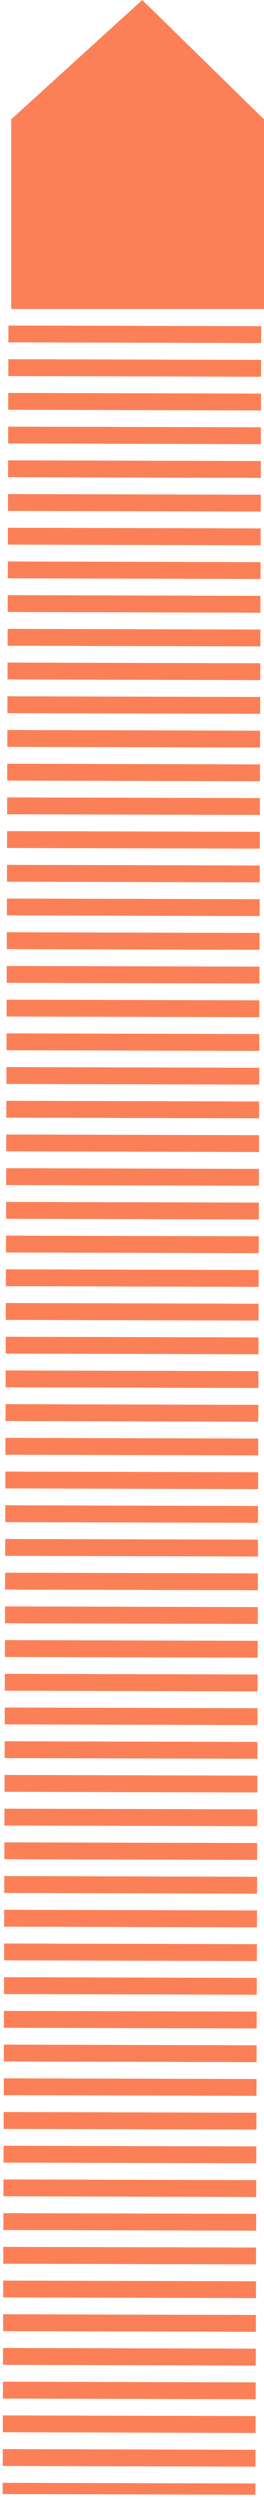
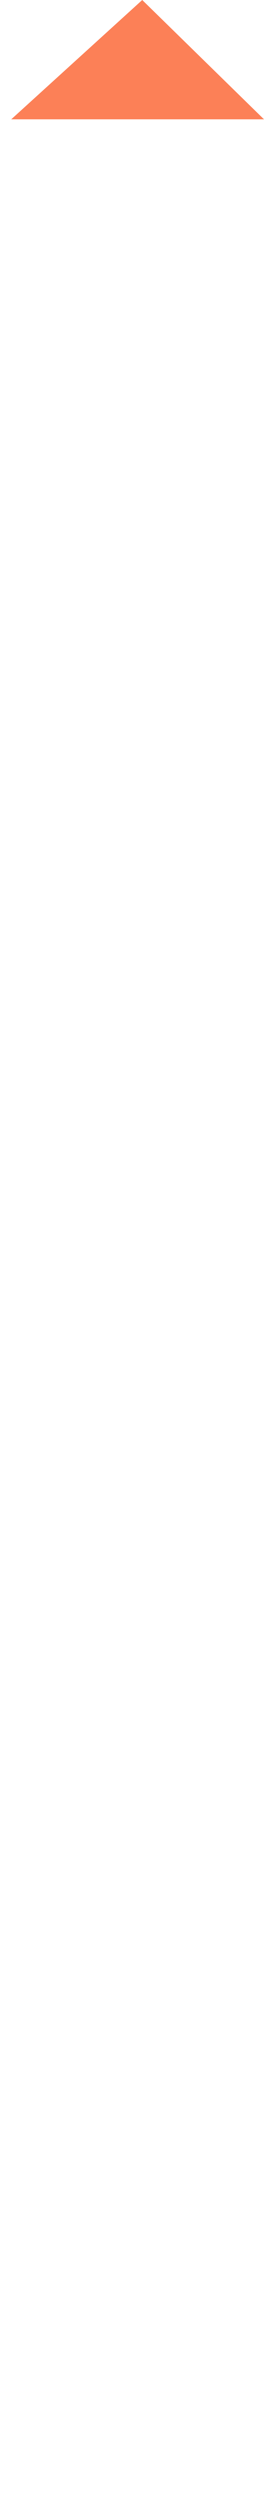
<svg xmlns="http://www.w3.org/2000/svg" width="47" height="445" viewBox="0 0 47 445" fill="none">
-   <path d="M47 21.24L25.323 0L2 21.24V55H47V21.24Z" fill="#FC8057" />
-   <path d="M24 58L22.972 444" stroke="#FC8057" stroke-width="45" stroke-dasharray="3 3" />
+   <path d="M47 21.24L25.323 0L2 21.24H47V21.24Z" fill="#FC8057" />
</svg>